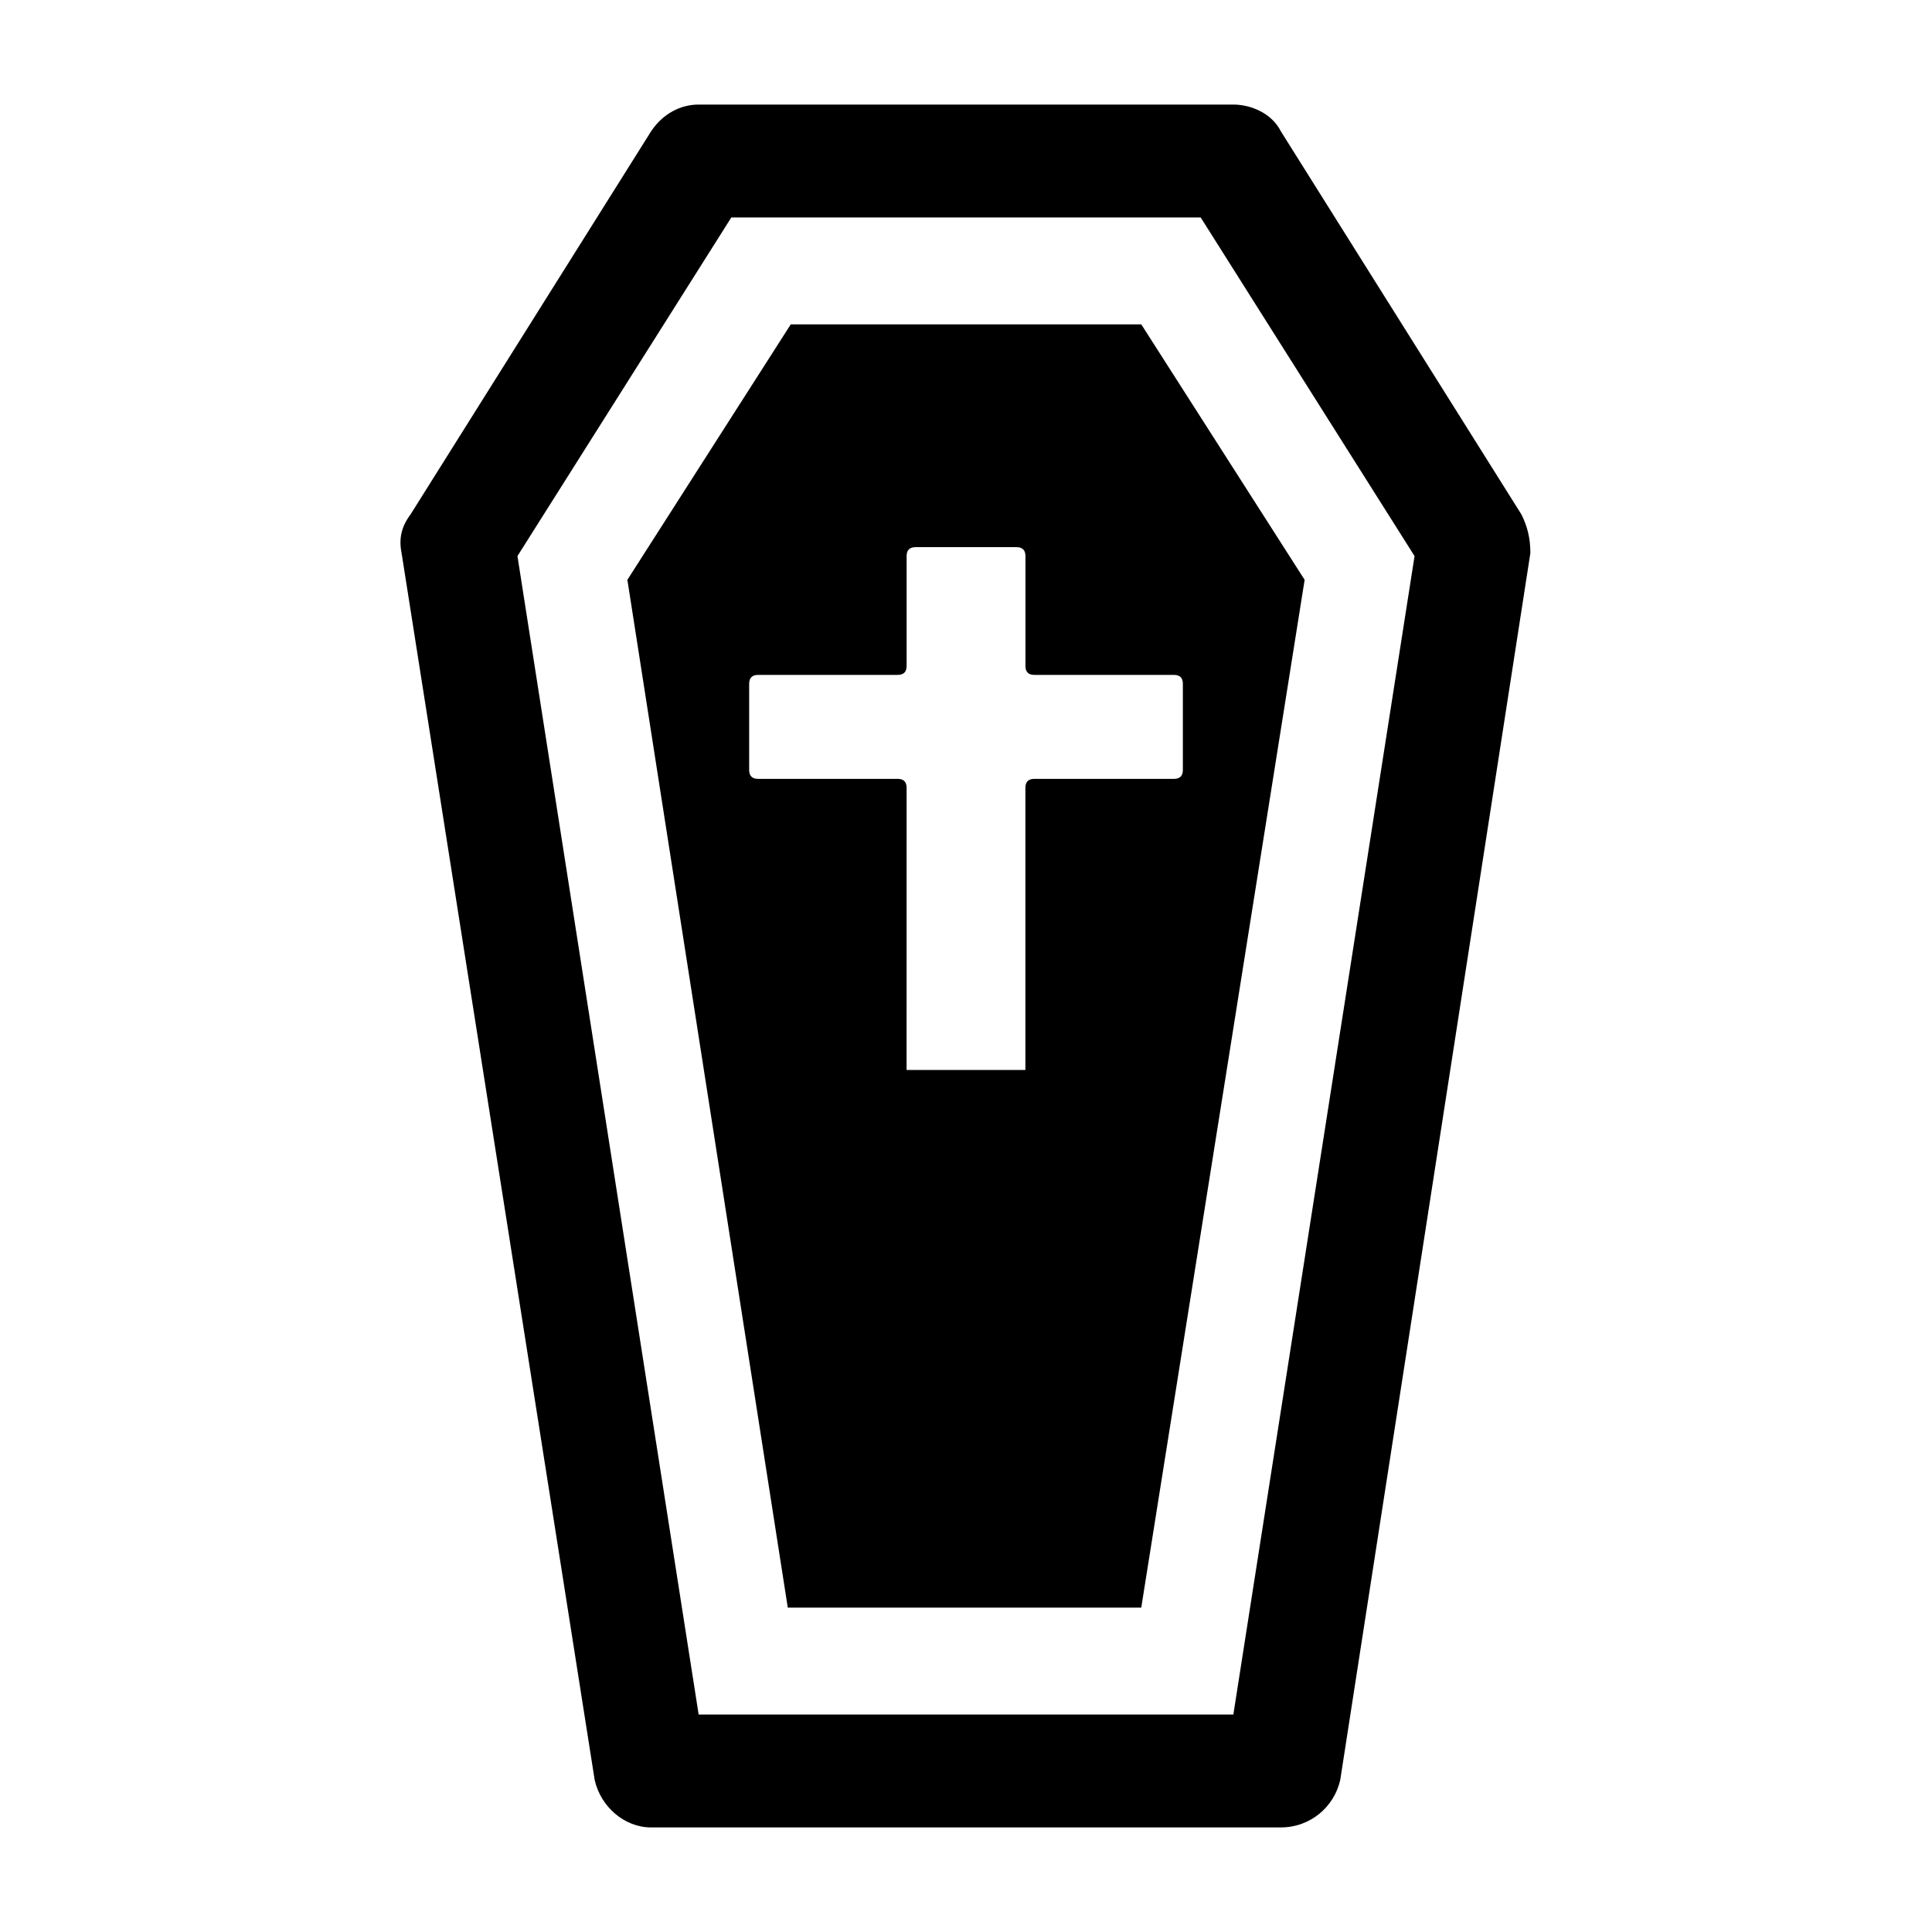
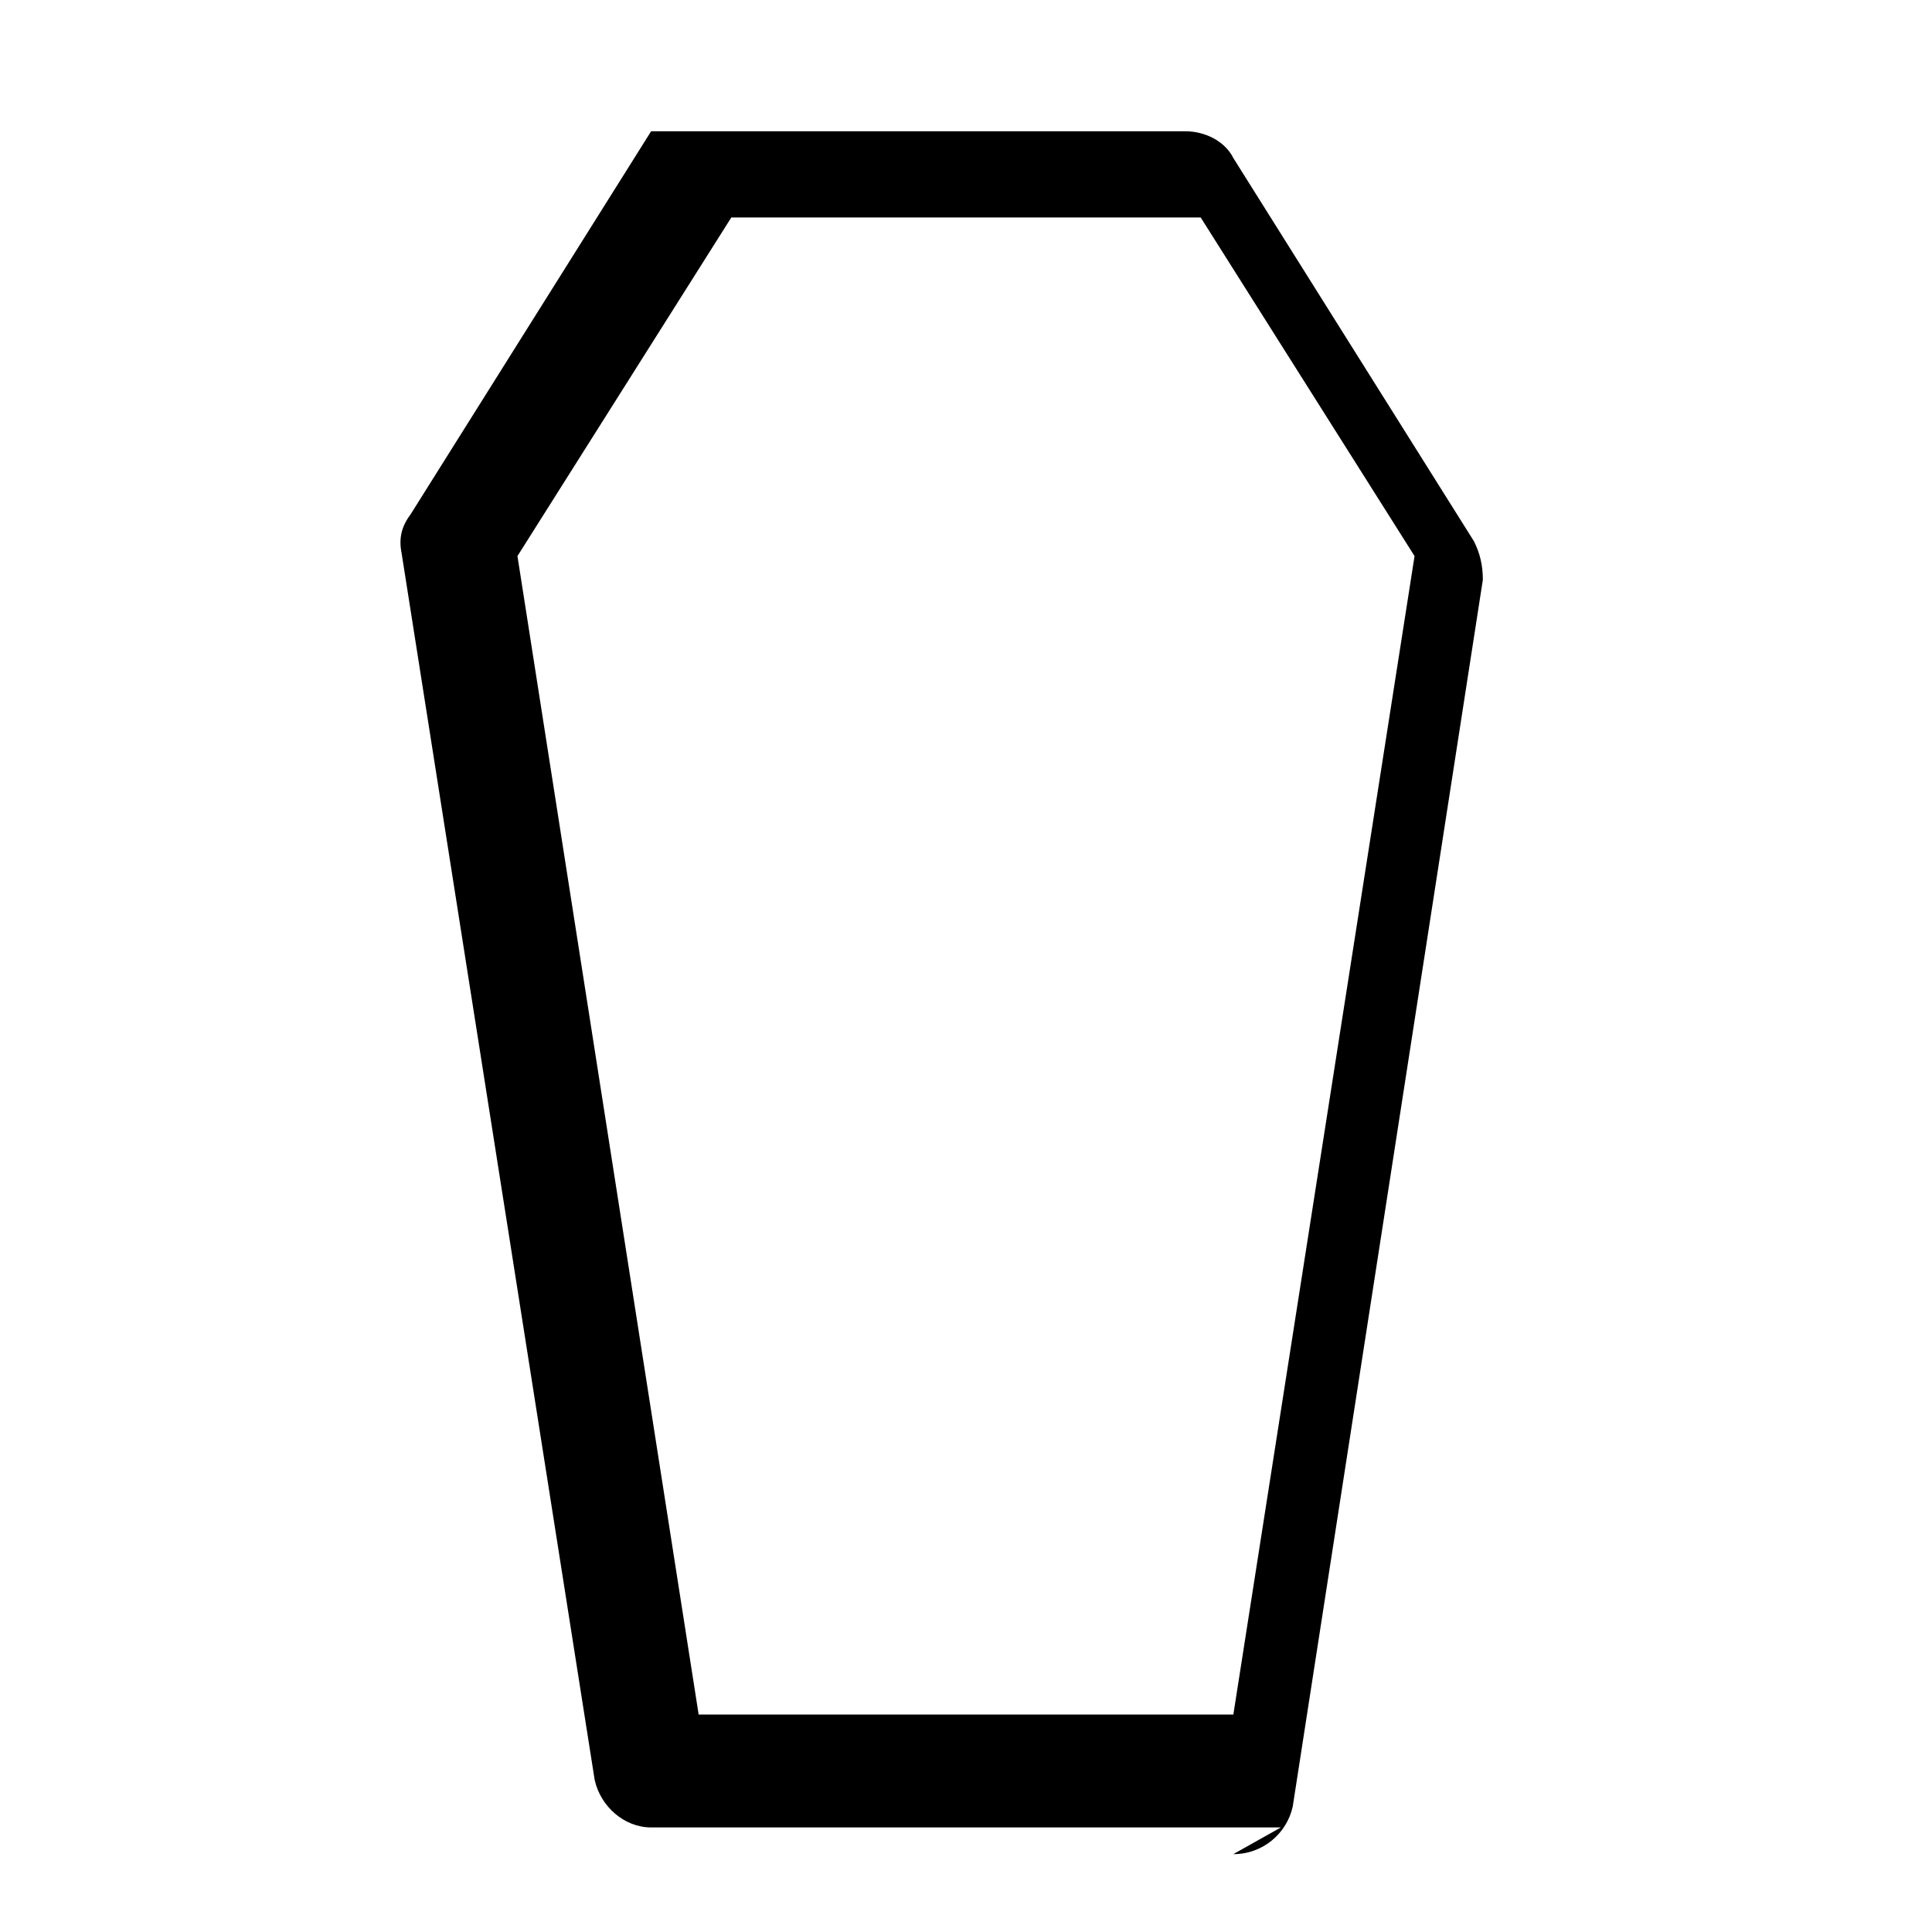
<svg xmlns="http://www.w3.org/2000/svg" fill="#000000" width="800px" height="800px" version="1.1" viewBox="144 144 512 512">
  <g>
-     <path d="m483.44 628.29h-166.89c-7.086 0-13.383-5.512-14.957-12.594l-51.168-325.12c-0.789-3.938 0-7.086 2.363-10.234l63.762-101.55c3.148-4.723 7.871-7.082 12.594-7.082h141.7c4.723 0 10.234 2.363 12.594 7.086l63.762 101.55c1.574 3.148 2.363 6.297 2.363 10.234l-50.383 325.11c-1.57 7.082-7.871 12.594-15.742 12.594zm-154.29-29.914h141.7l48.02-307.01-56.68-89.742h-124.38l-56.68 89.742z" />
-     <path d="m446.45 229.96h-92.891l-43.297 67.703 42.508 272.37h93.676l43.297-272.37zm8.656 120.45h-37c-1.574 0-2.363 0.789-2.363 2.363v74.785h-31.488l0.004-74.789c0-1.574-0.789-2.363-2.363-2.363l-36.996 0.004c-1.574 0-2.363-0.789-2.363-2.363v-22.828c0-1.574 0.789-2.363 2.363-2.363h37c1.574 0 2.363-0.789 2.363-2.363v-29.125c0-1.574 0.789-2.363 2.363-2.363h26.766c1.574 0 2.363 0.789 2.363 2.363v29.125c0 1.574 0.789 2.363 2.363 2.363h36.988c1.574 0 2.363 0.789 2.363 2.363v22.828c0 1.574-0.789 2.363-2.363 2.363z" />
+     <path d="m483.44 628.29h-166.89c-7.086 0-13.383-5.512-14.957-12.594l-51.168-325.12c-0.789-3.938 0-7.086 2.363-10.234l63.762-101.55h141.7c4.723 0 10.234 2.363 12.594 7.086l63.762 101.55c1.574 3.148 2.363 6.297 2.363 10.234l-50.383 325.11c-1.57 7.082-7.871 12.594-15.742 12.594zm-154.29-29.914h141.7l48.02-307.01-56.68-89.742h-124.38l-56.68 89.742z" />
  </g>
</svg>